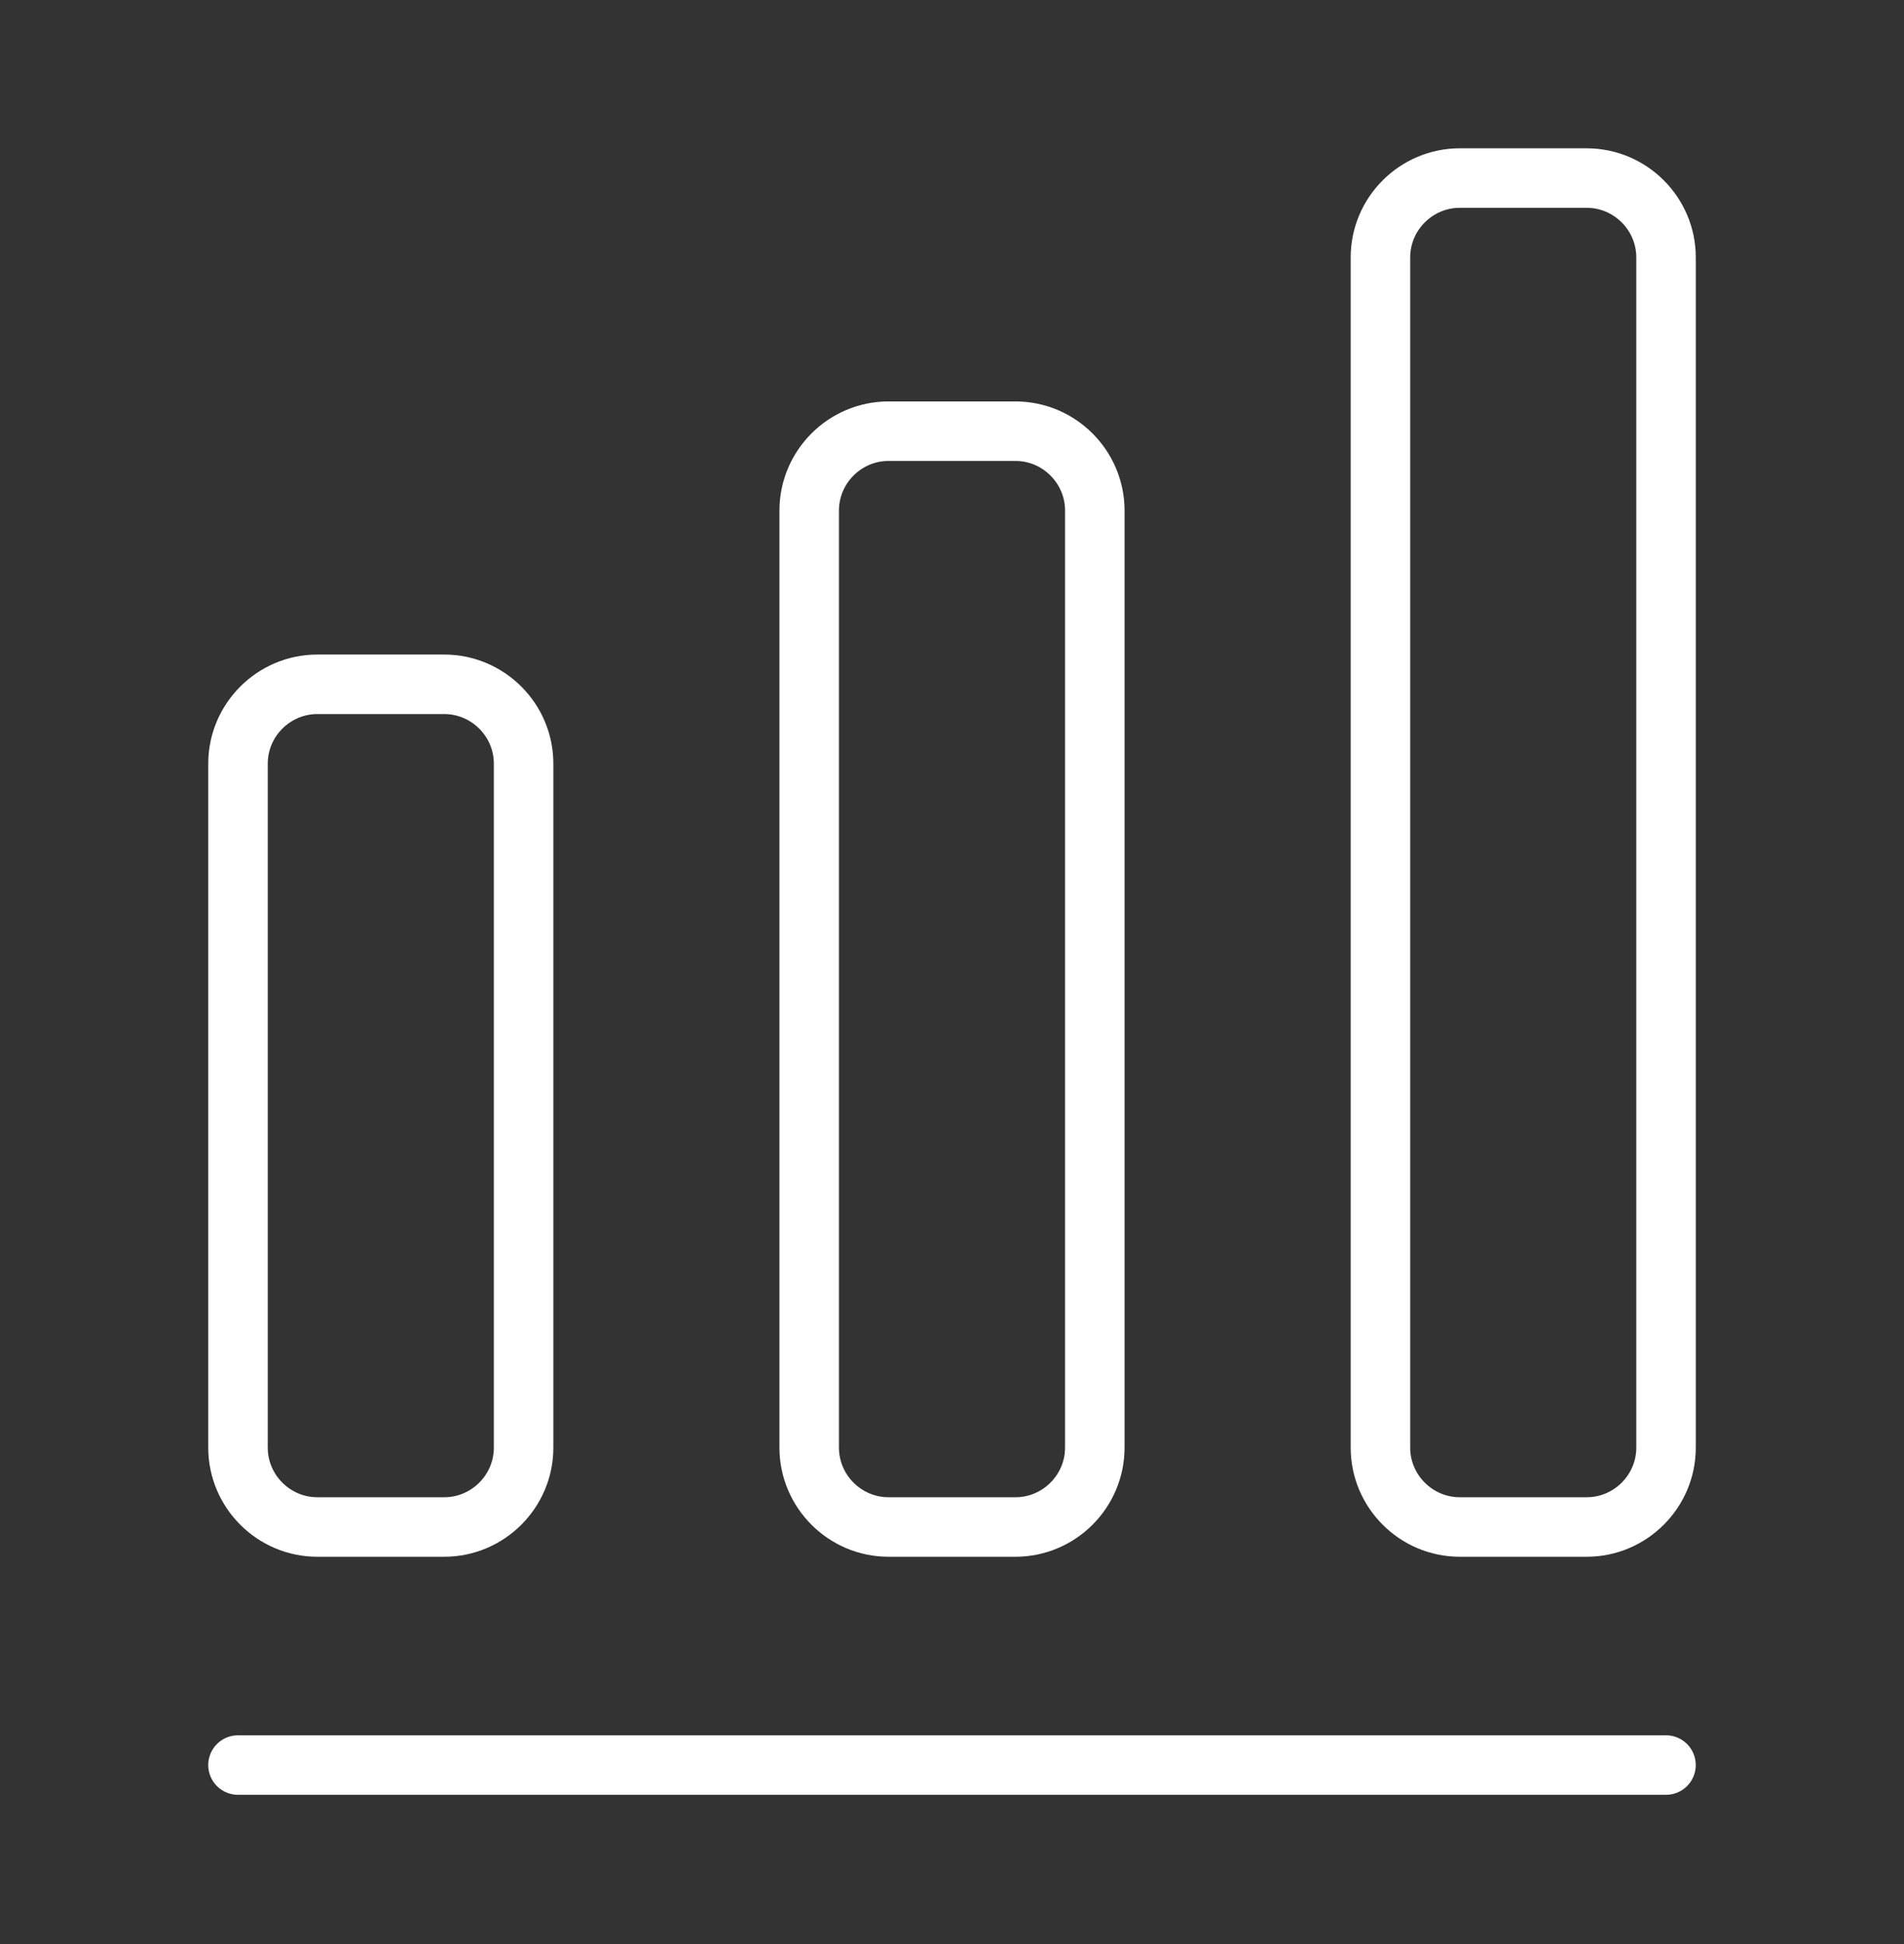
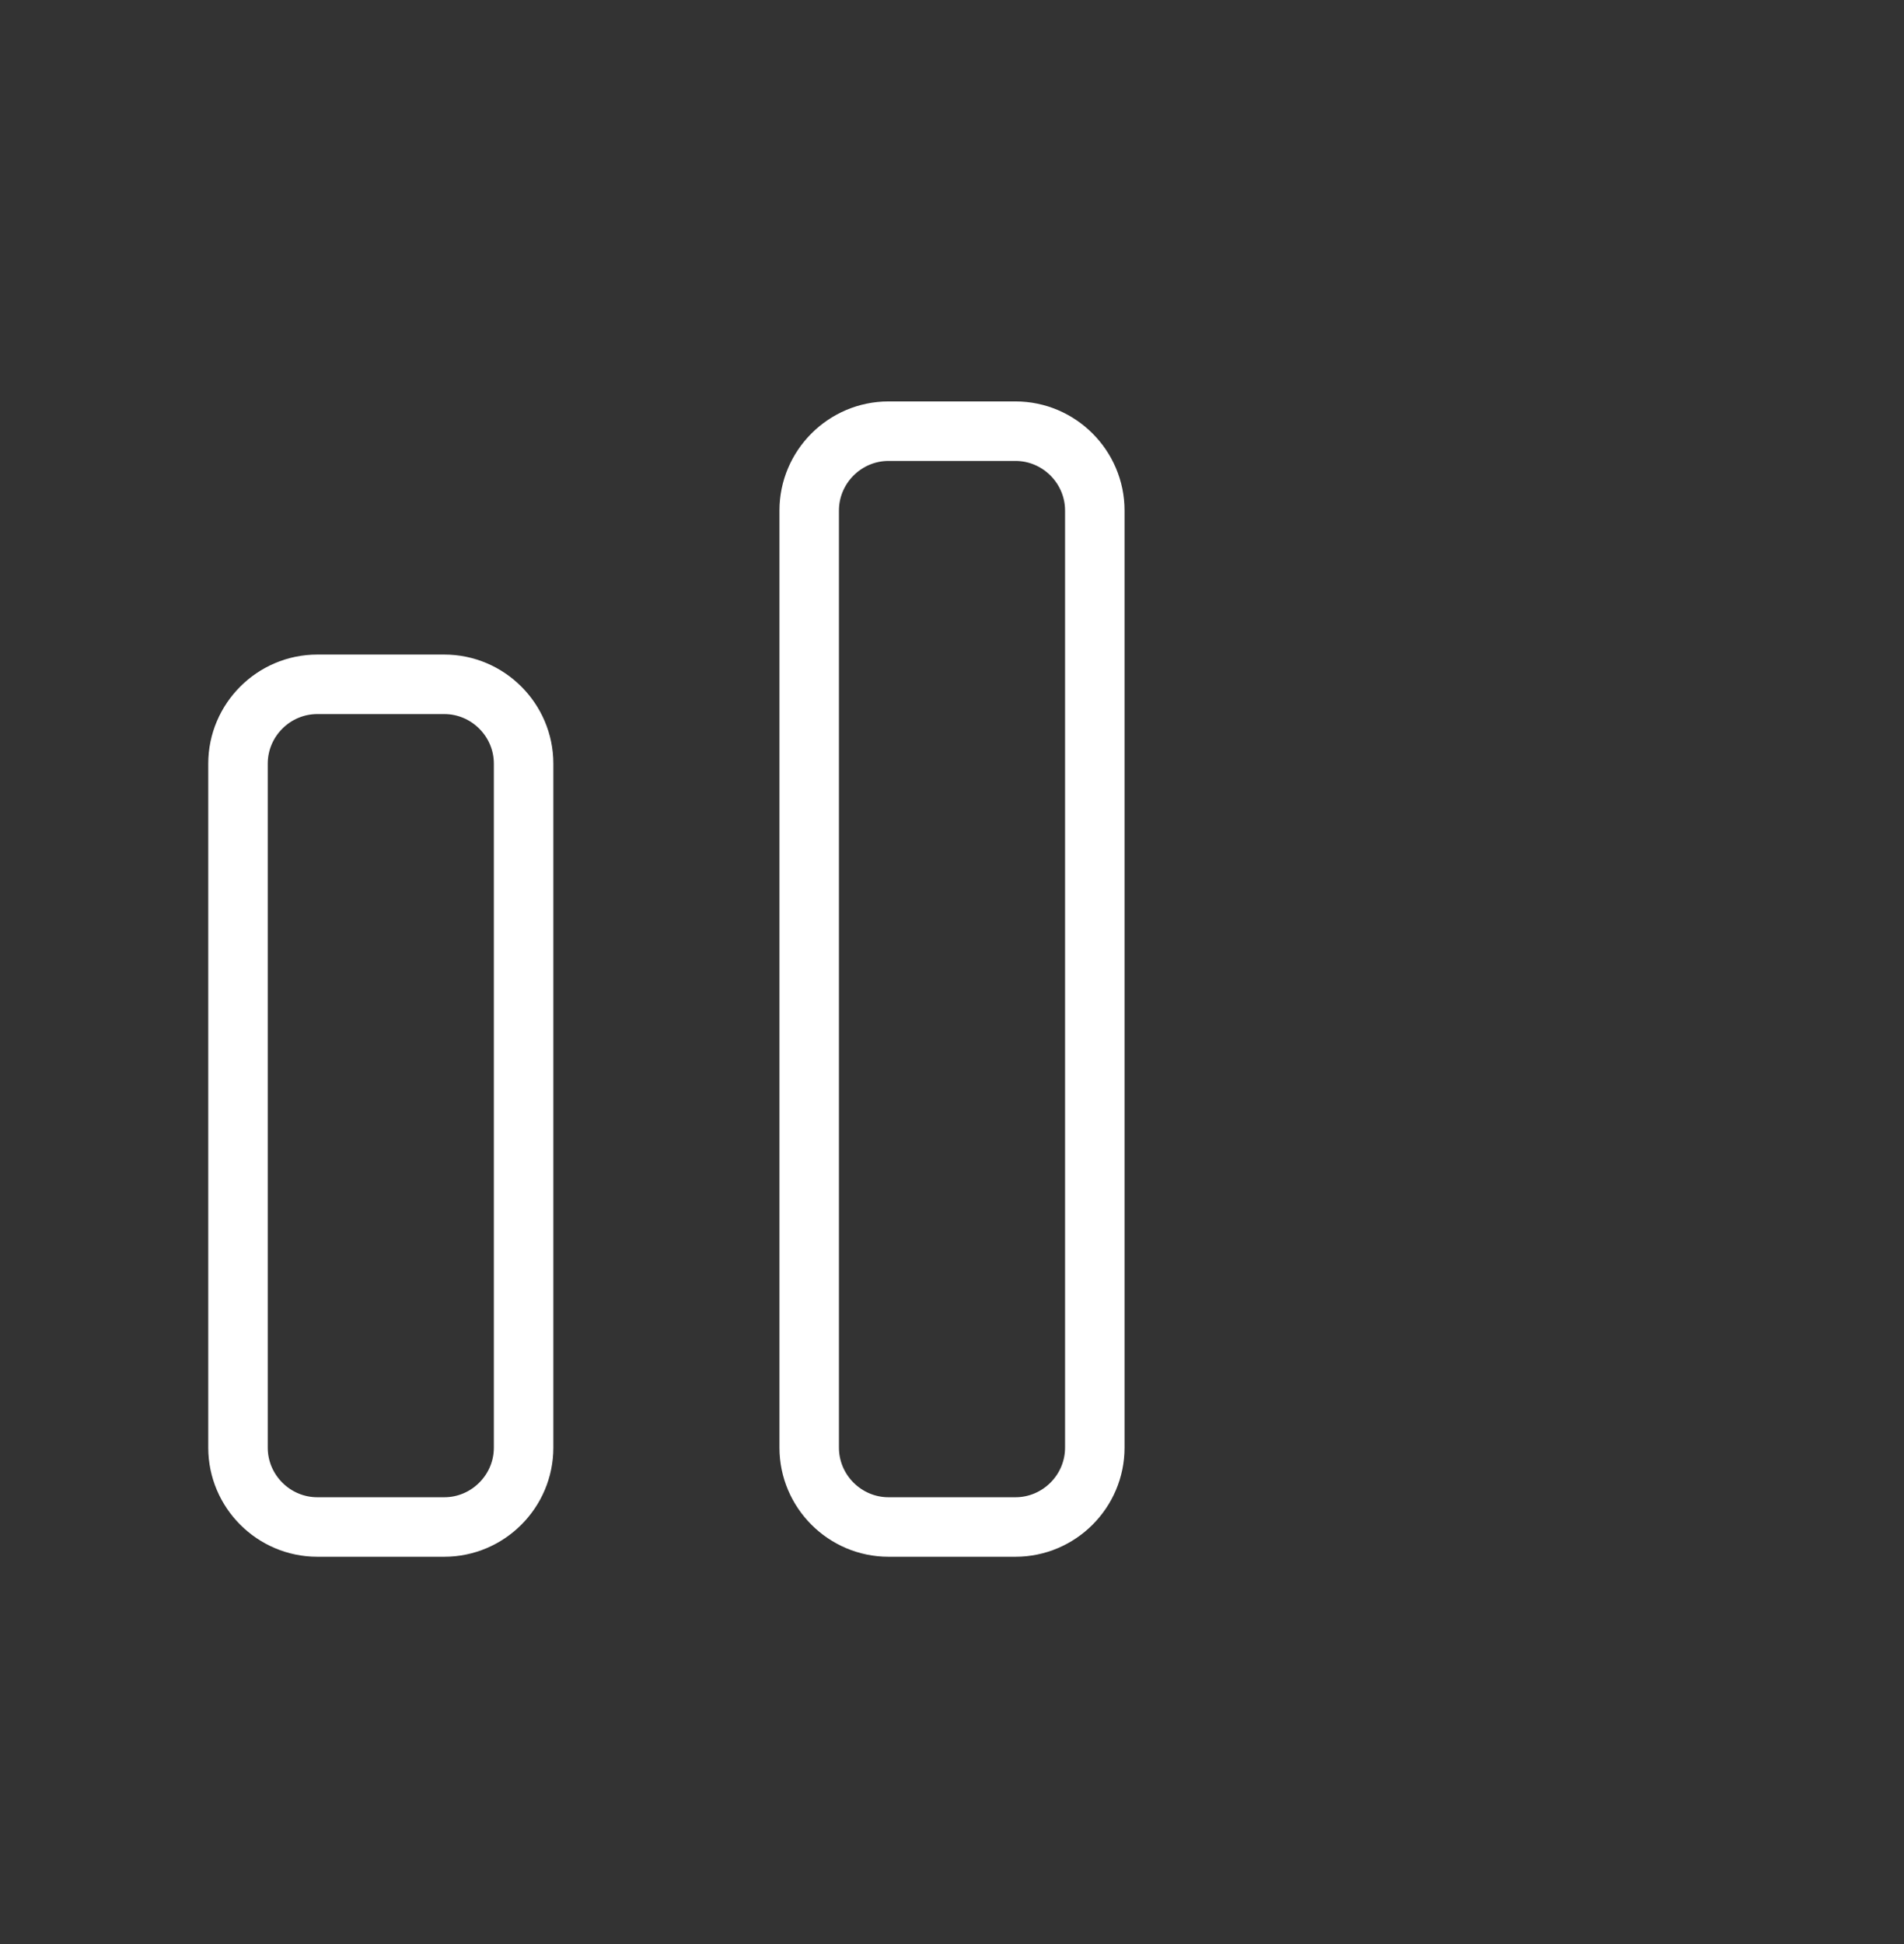
<svg xmlns="http://www.w3.org/2000/svg" width="48" height="49" viewBox="0 0 48 49" fill="none">
  <rect x="0" y="0" width="48" height="49" fill="#333333" stroke="none" />
-   <path d="M6 44.488H42" stroke="white" stroke-width="1.5" stroke-linecap="round" stroke-linejoin="round" />
  <path d="M11.2 17.248H8C6.9 17.248 6 18.148 6 19.248V36.488C6 37.588 6.9 38.488 8 38.488H11.2C12.3 38.488 13.2 37.588 13.2 36.488V19.248C13.2 18.148 12.3 17.248 11.2 17.248Z" stroke="white" stroke-width="1.5" stroke-linecap="round" stroke-linejoin="round" />
  <path d="M25.6 10.868H22.4C21.3 10.868 20.4 11.768 20.4 12.868V36.488C20.4 37.588 21.3 38.488 22.4 38.488H25.6C26.7 38.488 27.6 37.588 27.6 36.488V12.868C27.6 11.768 26.7 10.868 25.6 10.868Z" stroke="white" stroke-width="1.5" stroke-linecap="round" stroke-linejoin="round" />
-   <path d="M40.001 4.488H36.801C35.701 4.488 34.801 5.388 34.801 6.488V36.488C34.801 37.588 35.701 38.488 36.801 38.488H40.001C41.101 38.488 42.001 37.588 42.001 36.488V6.488C42.001 5.388 41.101 4.488 40.001 4.488Z" stroke="white" stroke-width="1.5" stroke-linecap="round" stroke-linejoin="round" />
</svg>